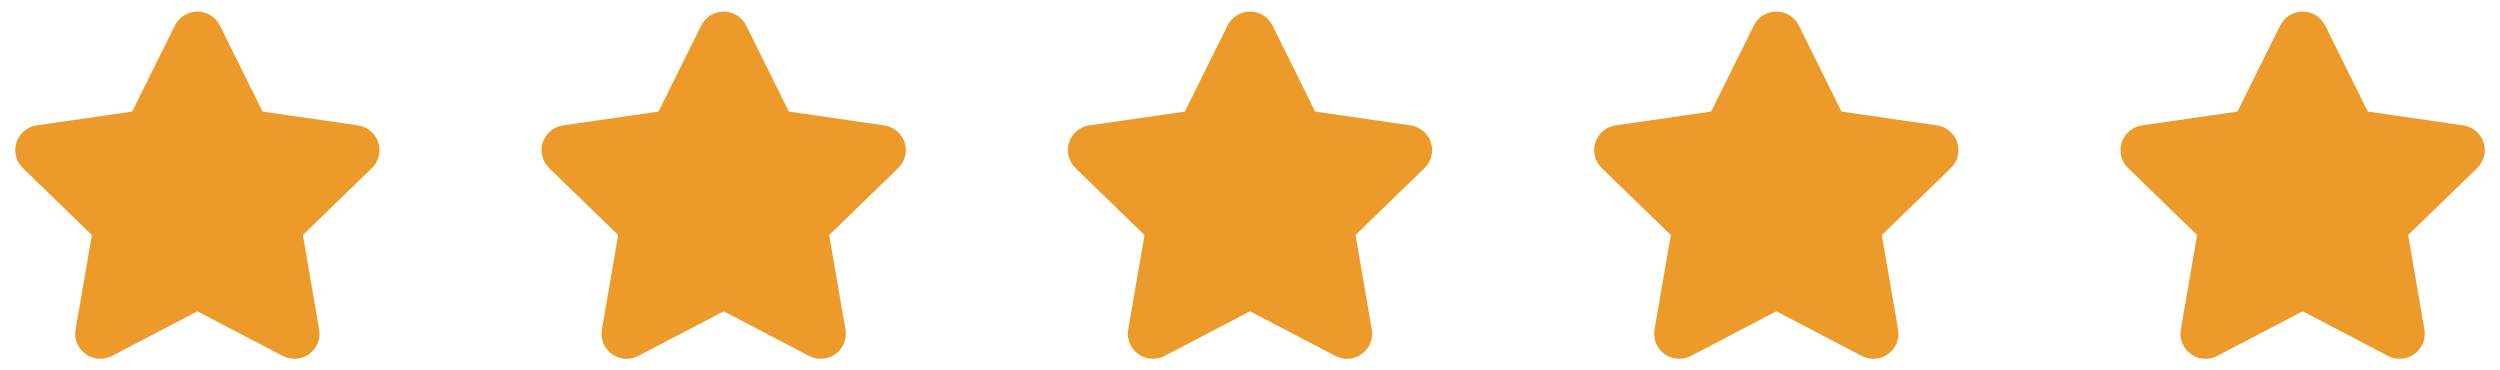
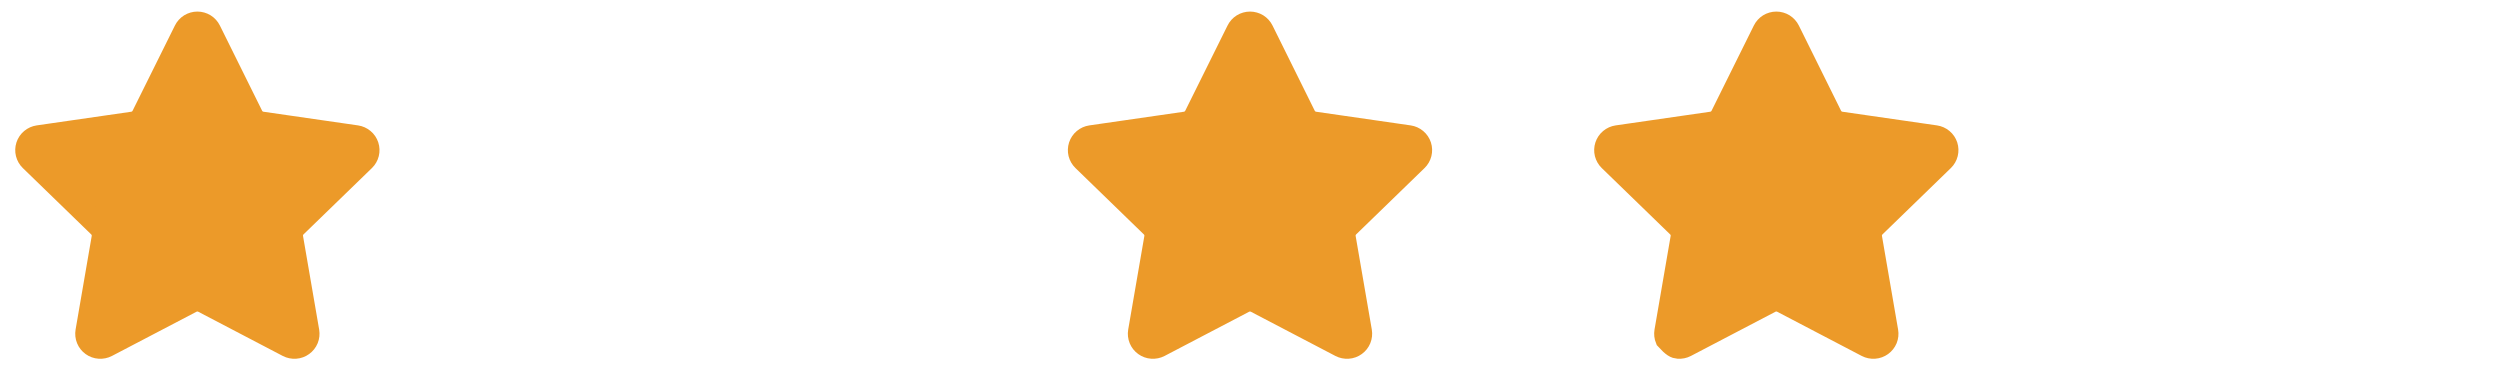
<svg xmlns="http://www.w3.org/2000/svg" width="108" height="16" viewBox="0 0 108 16" fill="none">
  <path d="M8.003 1.327L6.177 5.005C6.135 5.09 6.074 5.162 5.997 5.218C5.921 5.273 5.832 5.309 5.738 5.322L1.657 5.912C1.55 5.928 1.448 5.973 1.365 6.043C1.282 6.112 1.22 6.204 1.186 6.307C1.153 6.41 1.149 6.52 1.175 6.625C1.201 6.73 1.256 6.826 1.334 6.901L4.287 9.766C4.355 9.832 4.406 9.913 4.435 10.002C4.464 10.091 4.471 10.187 4.455 10.279L3.758 14.322C3.74 14.429 3.752 14.538 3.793 14.639C3.834 14.739 3.902 14.826 3.99 14.889C4.078 14.953 4.182 14.991 4.291 14.998C4.399 15.006 4.508 14.984 4.604 14.934L8.255 13.025C8.339 12.981 8.432 12.958 8.526 12.958C8.621 12.958 8.714 12.981 8.798 13.025L12.448 14.934C12.545 14.984 12.653 15.006 12.762 14.998C12.87 14.991 12.974 14.953 13.062 14.889C13.15 14.826 13.219 14.739 13.26 14.639C13.301 14.538 13.313 14.429 13.295 14.322L12.598 10.279C12.582 10.187 12.588 10.091 12.617 10.002C12.647 9.913 12.697 9.832 12.765 9.766L15.719 6.901C15.797 6.826 15.852 6.73 15.878 6.625C15.904 6.52 15.9 6.41 15.866 6.307C15.832 6.204 15.771 6.112 15.687 6.043C15.604 5.973 15.503 5.928 15.395 5.912L11.314 5.322C11.22 5.309 11.131 5.273 11.055 5.218C10.978 5.162 10.916 5.09 10.875 5.005L9.052 1.327C9.004 1.229 8.93 1.146 8.837 1.088C8.744 1.031 8.637 1 8.527 1C8.418 1 8.311 1.031 8.218 1.088C8.125 1.146 8.051 1.229 8.003 1.327V1.327Z" fill="#EC9A29" stroke="#EC9A29" stroke-miterlimit="10" />
-   <path d="M30.74 1.327L28.914 5.005C28.872 5.09 28.811 5.162 28.734 5.218C28.657 5.273 28.569 5.309 28.475 5.322L24.394 5.912C24.287 5.928 24.185 5.973 24.102 6.043C24.019 6.112 23.957 6.204 23.923 6.307C23.89 6.41 23.886 6.52 23.912 6.625C23.938 6.73 23.993 6.826 24.071 6.901L27.024 9.766C27.092 9.832 27.143 9.913 27.172 10.002C27.201 10.091 27.208 10.187 27.192 10.279L26.495 14.322C26.476 14.429 26.488 14.538 26.529 14.639C26.571 14.739 26.639 14.826 26.727 14.889C26.815 14.953 26.919 14.991 27.028 14.998C27.136 15.006 27.245 14.984 27.341 14.934L30.992 13.025C31.076 12.981 31.169 12.958 31.263 12.958C31.358 12.958 31.451 12.981 31.535 13.025L35.185 14.934C35.282 14.984 35.39 15.006 35.499 14.998C35.607 14.991 35.711 14.953 35.799 14.889C35.887 14.826 35.956 14.739 35.997 14.639C36.038 14.538 36.05 14.429 36.032 14.322L35.334 10.279C35.318 10.187 35.325 10.091 35.354 10.002C35.384 9.913 35.434 9.832 35.502 9.766L38.456 6.901C38.533 6.826 38.589 6.73 38.615 6.625C38.641 6.52 38.637 6.41 38.603 6.307C38.569 6.204 38.508 6.112 38.424 6.043C38.341 5.973 38.24 5.928 38.132 5.912L34.051 5.322C33.957 5.309 33.868 5.273 33.792 5.218C33.715 5.162 33.653 5.09 33.611 5.005L31.789 1.327C31.741 1.229 31.667 1.146 31.574 1.088C31.481 1.031 31.374 1 31.264 1C31.155 1 31.048 1.031 30.955 1.088C30.862 1.146 30.788 1.229 30.74 1.327V1.327Z" fill="#EC9A29" stroke="#EC9A29" stroke-miterlimit="10" />
  <path d="M53.477 1.327L51.651 5.005C51.609 5.09 51.547 5.162 51.471 5.218C51.394 5.273 51.306 5.309 51.212 5.322L47.131 5.912C47.023 5.928 46.922 5.973 46.839 6.043C46.756 6.112 46.694 6.204 46.66 6.307C46.627 6.41 46.623 6.52 46.648 6.625C46.675 6.73 46.73 6.826 46.808 6.901L49.761 9.766C49.829 9.832 49.88 9.913 49.909 10.002C49.938 10.091 49.945 10.187 49.929 10.279L49.231 14.322C49.213 14.429 49.225 14.538 49.266 14.639C49.307 14.739 49.376 14.826 49.464 14.889C49.552 14.953 49.656 14.991 49.764 14.998C49.873 15.006 49.982 14.984 50.078 14.934L53.729 13.025C53.812 12.981 53.906 12.958 54 12.958C54.094 12.958 54.188 12.981 54.271 13.025L57.922 14.934C58.018 14.984 58.127 15.006 58.235 14.998C58.344 14.991 58.448 14.953 58.536 14.889C58.624 14.826 58.693 14.739 58.734 14.639C58.775 14.538 58.787 14.429 58.769 14.322L58.071 10.279C58.055 10.187 58.062 10.091 58.091 10.002C58.12 9.913 58.171 9.832 58.239 9.766L61.192 6.901C61.27 6.826 61.325 6.73 61.351 6.625C61.377 6.52 61.373 6.41 61.34 6.307C61.306 6.204 61.244 6.112 61.161 6.043C61.078 5.973 60.977 5.928 60.869 5.912L56.787 5.322C56.694 5.309 56.605 5.273 56.529 5.218C56.452 5.162 56.39 5.09 56.348 5.005L54.526 1.327C54.478 1.229 54.404 1.146 54.311 1.088C54.218 1.031 54.111 1 54.001 1C53.892 1 53.784 1.031 53.692 1.088C53.599 1.146 53.524 1.229 53.477 1.327Z" fill="#EC9A29" stroke="#EC9A29" stroke-miterlimit="10" />
-   <path d="M76.213 1.327L74.388 5.005C74.346 5.09 74.284 5.162 74.208 5.218C74.131 5.273 74.042 5.309 73.949 5.322L69.868 5.912C69.76 5.928 69.659 5.973 69.576 6.043C69.493 6.112 69.431 6.204 69.397 6.307C69.363 6.41 69.359 6.52 69.385 6.625C69.412 6.73 69.467 6.826 69.544 6.901L72.498 9.766C72.566 9.832 72.617 9.913 72.646 10.002C72.675 10.091 72.682 10.187 72.665 10.279L71.968 14.322C71.95 14.429 71.962 14.538 72.003 14.639C72.044 14.739 72.113 14.826 72.201 14.889C72.289 14.953 72.393 14.991 72.501 14.998C72.61 15.006 72.719 14.984 72.815 14.934L76.466 13.025C76.549 12.981 76.642 12.958 76.737 12.958C76.831 12.958 76.924 12.981 77.008 13.025L80.659 14.934C80.755 14.984 80.864 15.006 80.972 14.998C81.081 14.991 81.185 14.953 81.273 14.889C81.361 14.826 81.429 14.739 81.471 14.639C81.512 14.538 81.524 14.429 81.505 14.322L80.808 10.279C80.792 10.187 80.799 10.091 80.828 10.002C80.857 9.913 80.908 9.832 80.976 9.766L83.929 6.901C84.007 6.826 84.062 6.73 84.088 6.625C84.114 6.52 84.11 6.41 84.077 6.307C84.043 6.204 83.981 6.112 83.898 6.043C83.815 5.973 83.714 5.928 83.606 5.912L79.524 5.322C79.431 5.309 79.342 5.273 79.266 5.218C79.189 5.162 79.127 5.09 79.085 5.005L77.263 1.327C77.215 1.229 77.14 1.146 77.048 1.088C76.955 1.031 76.847 1 76.738 1C76.629 1 76.521 1.031 76.428 1.088C76.336 1.146 76.261 1.229 76.213 1.327Z" fill="#EC9A29" stroke="#EC9A29" stroke-miterlimit="10" />
-   <path d="M98.95 1.327L97.125 5.005C97.083 5.09 97.021 5.162 96.945 5.218C96.868 5.273 96.779 5.309 96.686 5.322L92.605 5.912C92.497 5.928 92.396 5.973 92.313 6.043C92.229 6.112 92.168 6.204 92.134 6.307C92.1 6.41 92.096 6.52 92.122 6.625C92.148 6.73 92.203 6.826 92.281 6.901L95.235 9.766C95.303 9.832 95.353 9.913 95.382 10.002C95.412 10.091 95.418 10.187 95.402 10.279L94.705 14.322C94.687 14.429 94.699 14.538 94.74 14.639C94.781 14.739 94.85 14.826 94.938 14.889C95.026 14.953 95.13 14.991 95.238 14.998C95.347 15.006 95.455 14.984 95.552 14.934L99.202 13.025C99.286 12.981 99.379 12.958 99.474 12.958C99.568 12.958 99.661 12.981 99.745 13.025L103.396 14.934C103.492 14.984 103.601 15.006 103.709 14.998C103.818 14.991 103.922 14.953 104.01 14.889C104.098 14.826 104.166 14.739 104.207 14.639C104.248 14.538 104.26 14.429 104.242 14.322L103.545 10.279C103.529 10.187 103.536 10.091 103.565 10.002C103.594 9.913 103.645 9.832 103.713 9.766L106.666 6.901C106.744 6.826 106.799 6.73 106.825 6.625C106.851 6.52 106.847 6.41 106.814 6.307C106.78 6.204 106.718 6.112 106.635 6.043C106.552 5.973 106.45 5.928 106.343 5.912L102.261 5.322C102.168 5.309 102.079 5.273 102.002 5.218C101.926 5.162 101.864 5.09 101.822 5.005L99.999 1.327C99.952 1.229 99.877 1.146 99.784 1.088C99.692 1.031 99.584 1 99.475 1C99.365 1 99.258 1.031 99.165 1.088C99.073 1.146 98.998 1.229 98.95 1.327Z" fill="#EC9A29" stroke="#EC9A29" stroke-miterlimit="10" />
+   <path d="M76.213 1.327L74.388 5.005C74.346 5.09 74.284 5.162 74.208 5.218C74.131 5.273 74.042 5.309 73.949 5.322L69.868 5.912C69.76 5.928 69.659 5.973 69.576 6.043C69.493 6.112 69.431 6.204 69.397 6.307C69.363 6.41 69.359 6.52 69.385 6.625C69.412 6.73 69.467 6.826 69.544 6.901L72.498 9.766C72.566 9.832 72.617 9.913 72.646 10.002C72.675 10.091 72.682 10.187 72.665 10.279L71.968 14.322C71.95 14.429 71.962 14.538 72.003 14.639C72.289 14.953 72.393 14.991 72.501 14.998C72.61 15.006 72.719 14.984 72.815 14.934L76.466 13.025C76.549 12.981 76.642 12.958 76.737 12.958C76.831 12.958 76.924 12.981 77.008 13.025L80.659 14.934C80.755 14.984 80.864 15.006 80.972 14.998C81.081 14.991 81.185 14.953 81.273 14.889C81.361 14.826 81.429 14.739 81.471 14.639C81.512 14.538 81.524 14.429 81.505 14.322L80.808 10.279C80.792 10.187 80.799 10.091 80.828 10.002C80.857 9.913 80.908 9.832 80.976 9.766L83.929 6.901C84.007 6.826 84.062 6.73 84.088 6.625C84.114 6.52 84.11 6.41 84.077 6.307C84.043 6.204 83.981 6.112 83.898 6.043C83.815 5.973 83.714 5.928 83.606 5.912L79.524 5.322C79.431 5.309 79.342 5.273 79.266 5.218C79.189 5.162 79.127 5.09 79.085 5.005L77.263 1.327C77.215 1.229 77.14 1.146 77.048 1.088C76.955 1.031 76.847 1 76.738 1C76.629 1 76.521 1.031 76.428 1.088C76.336 1.146 76.261 1.229 76.213 1.327Z" fill="#EC9A29" stroke="#EC9A29" stroke-miterlimit="10" />
</svg>